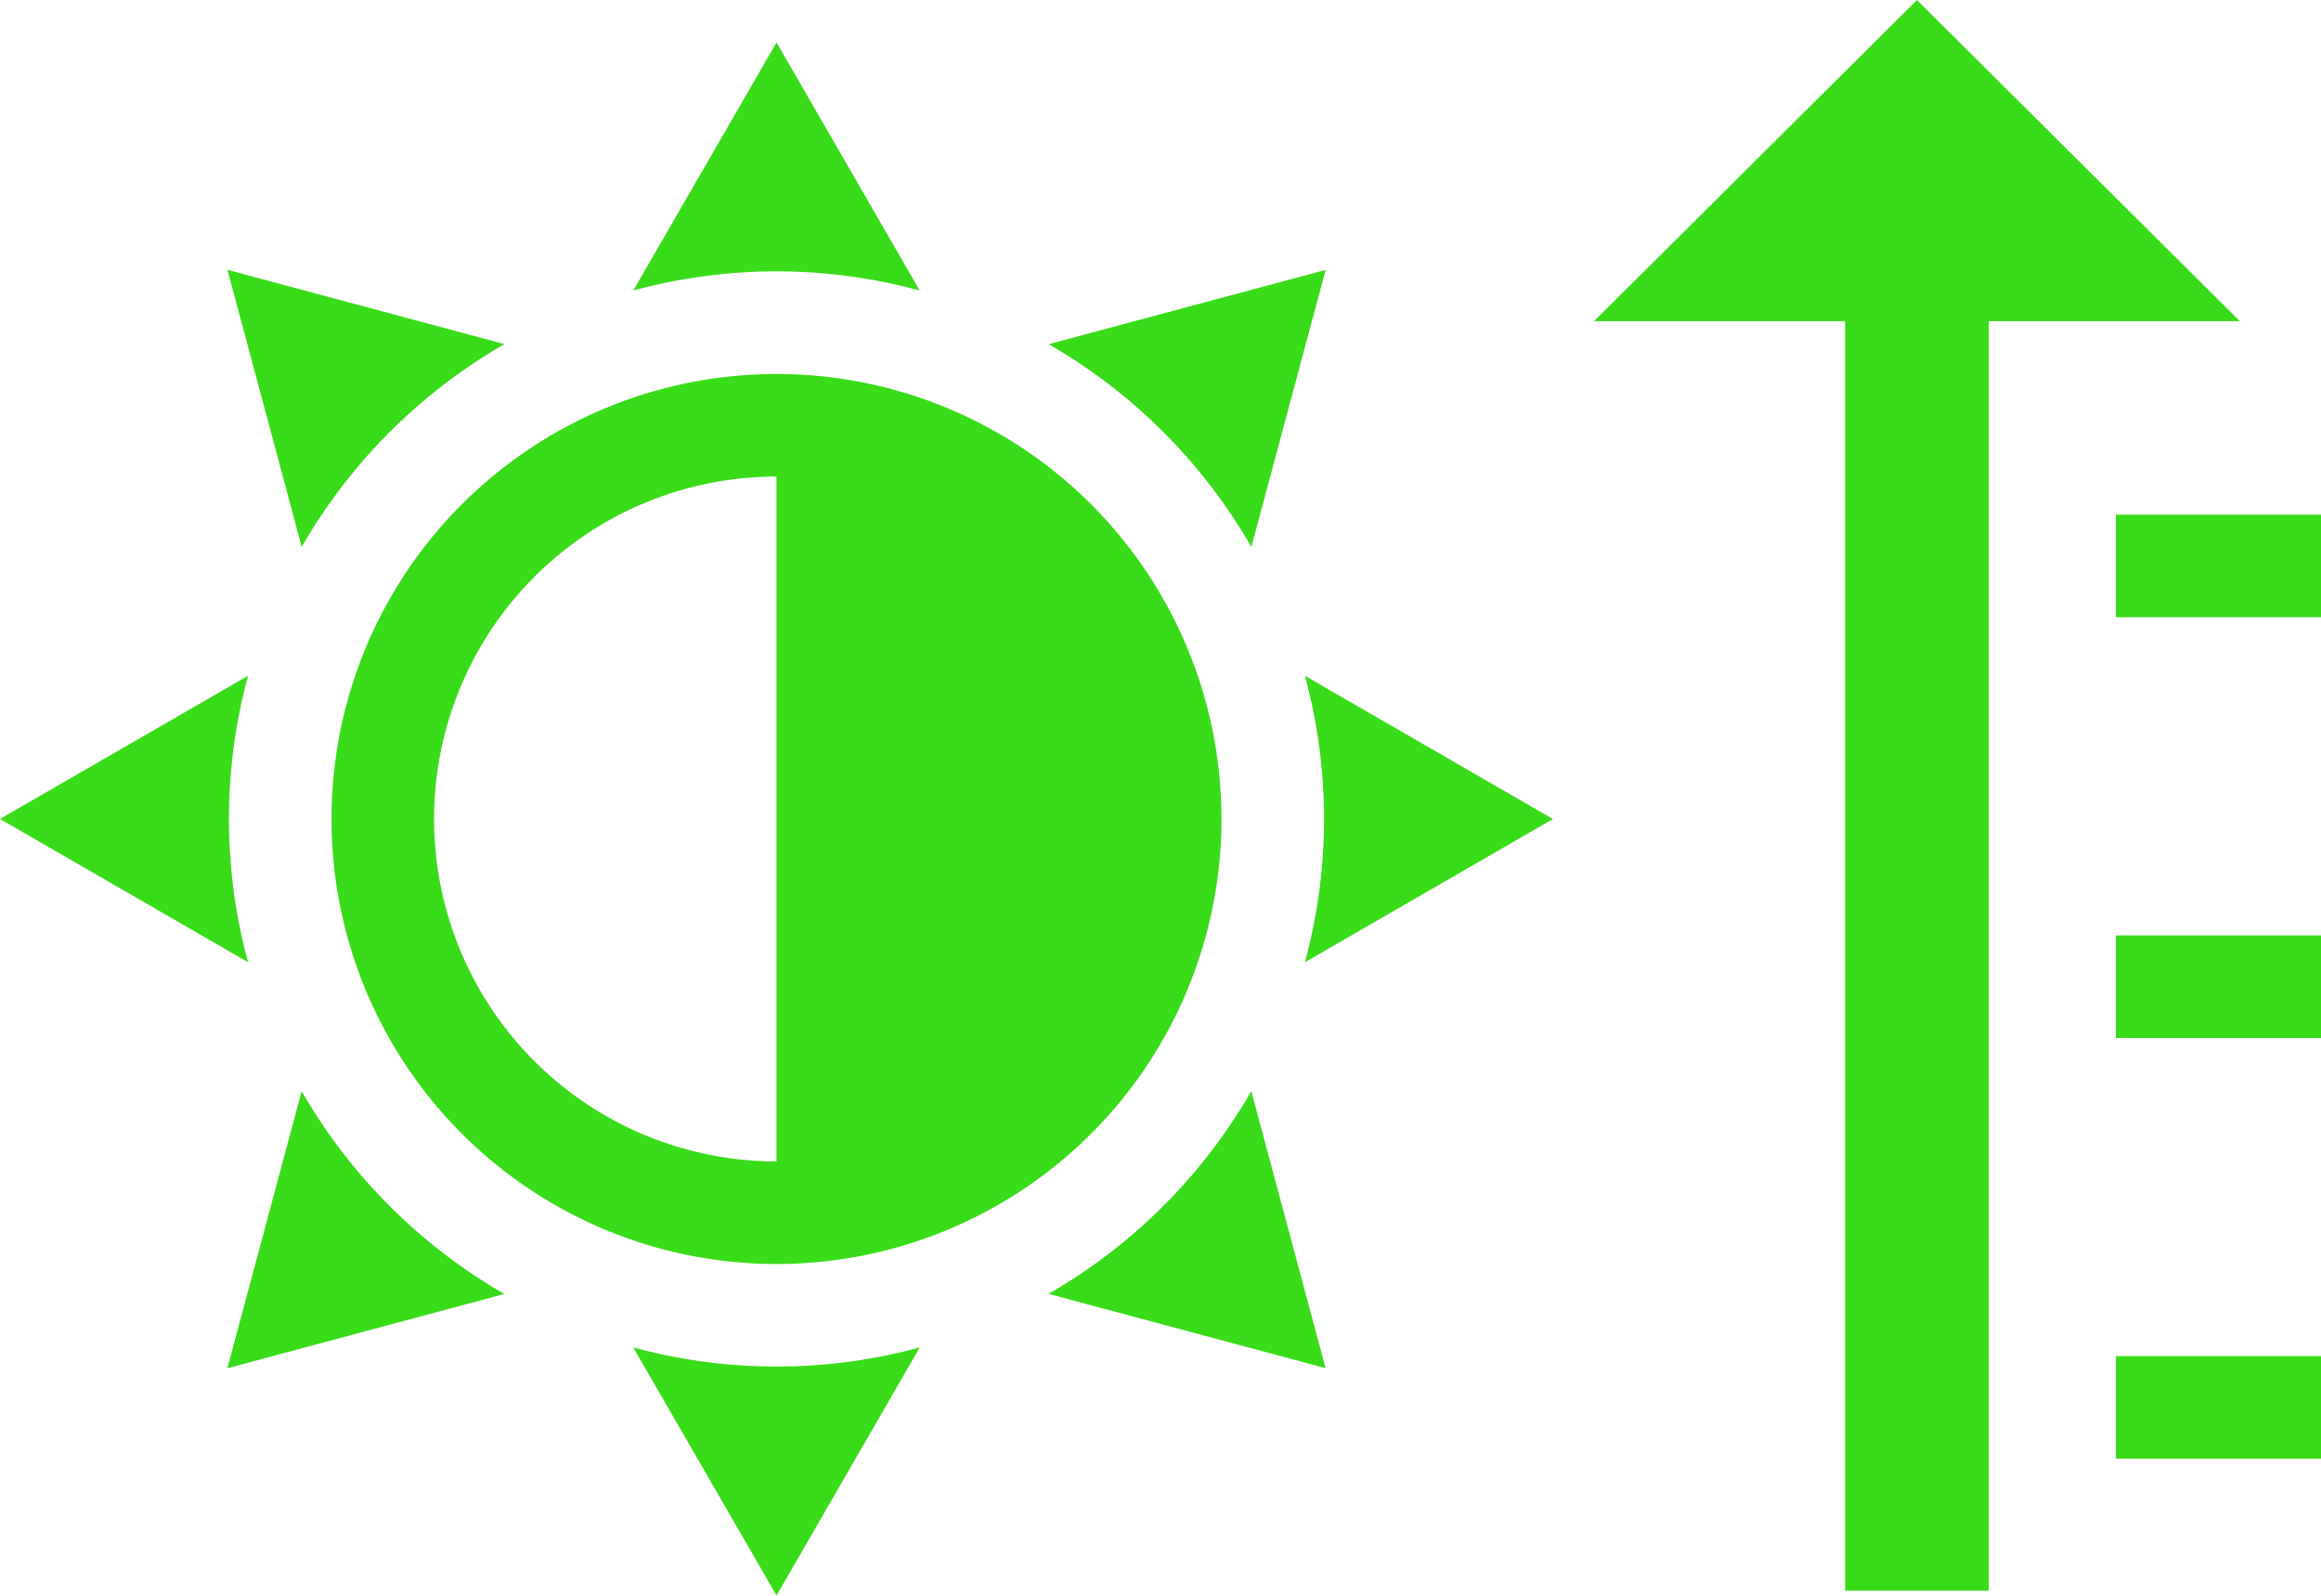
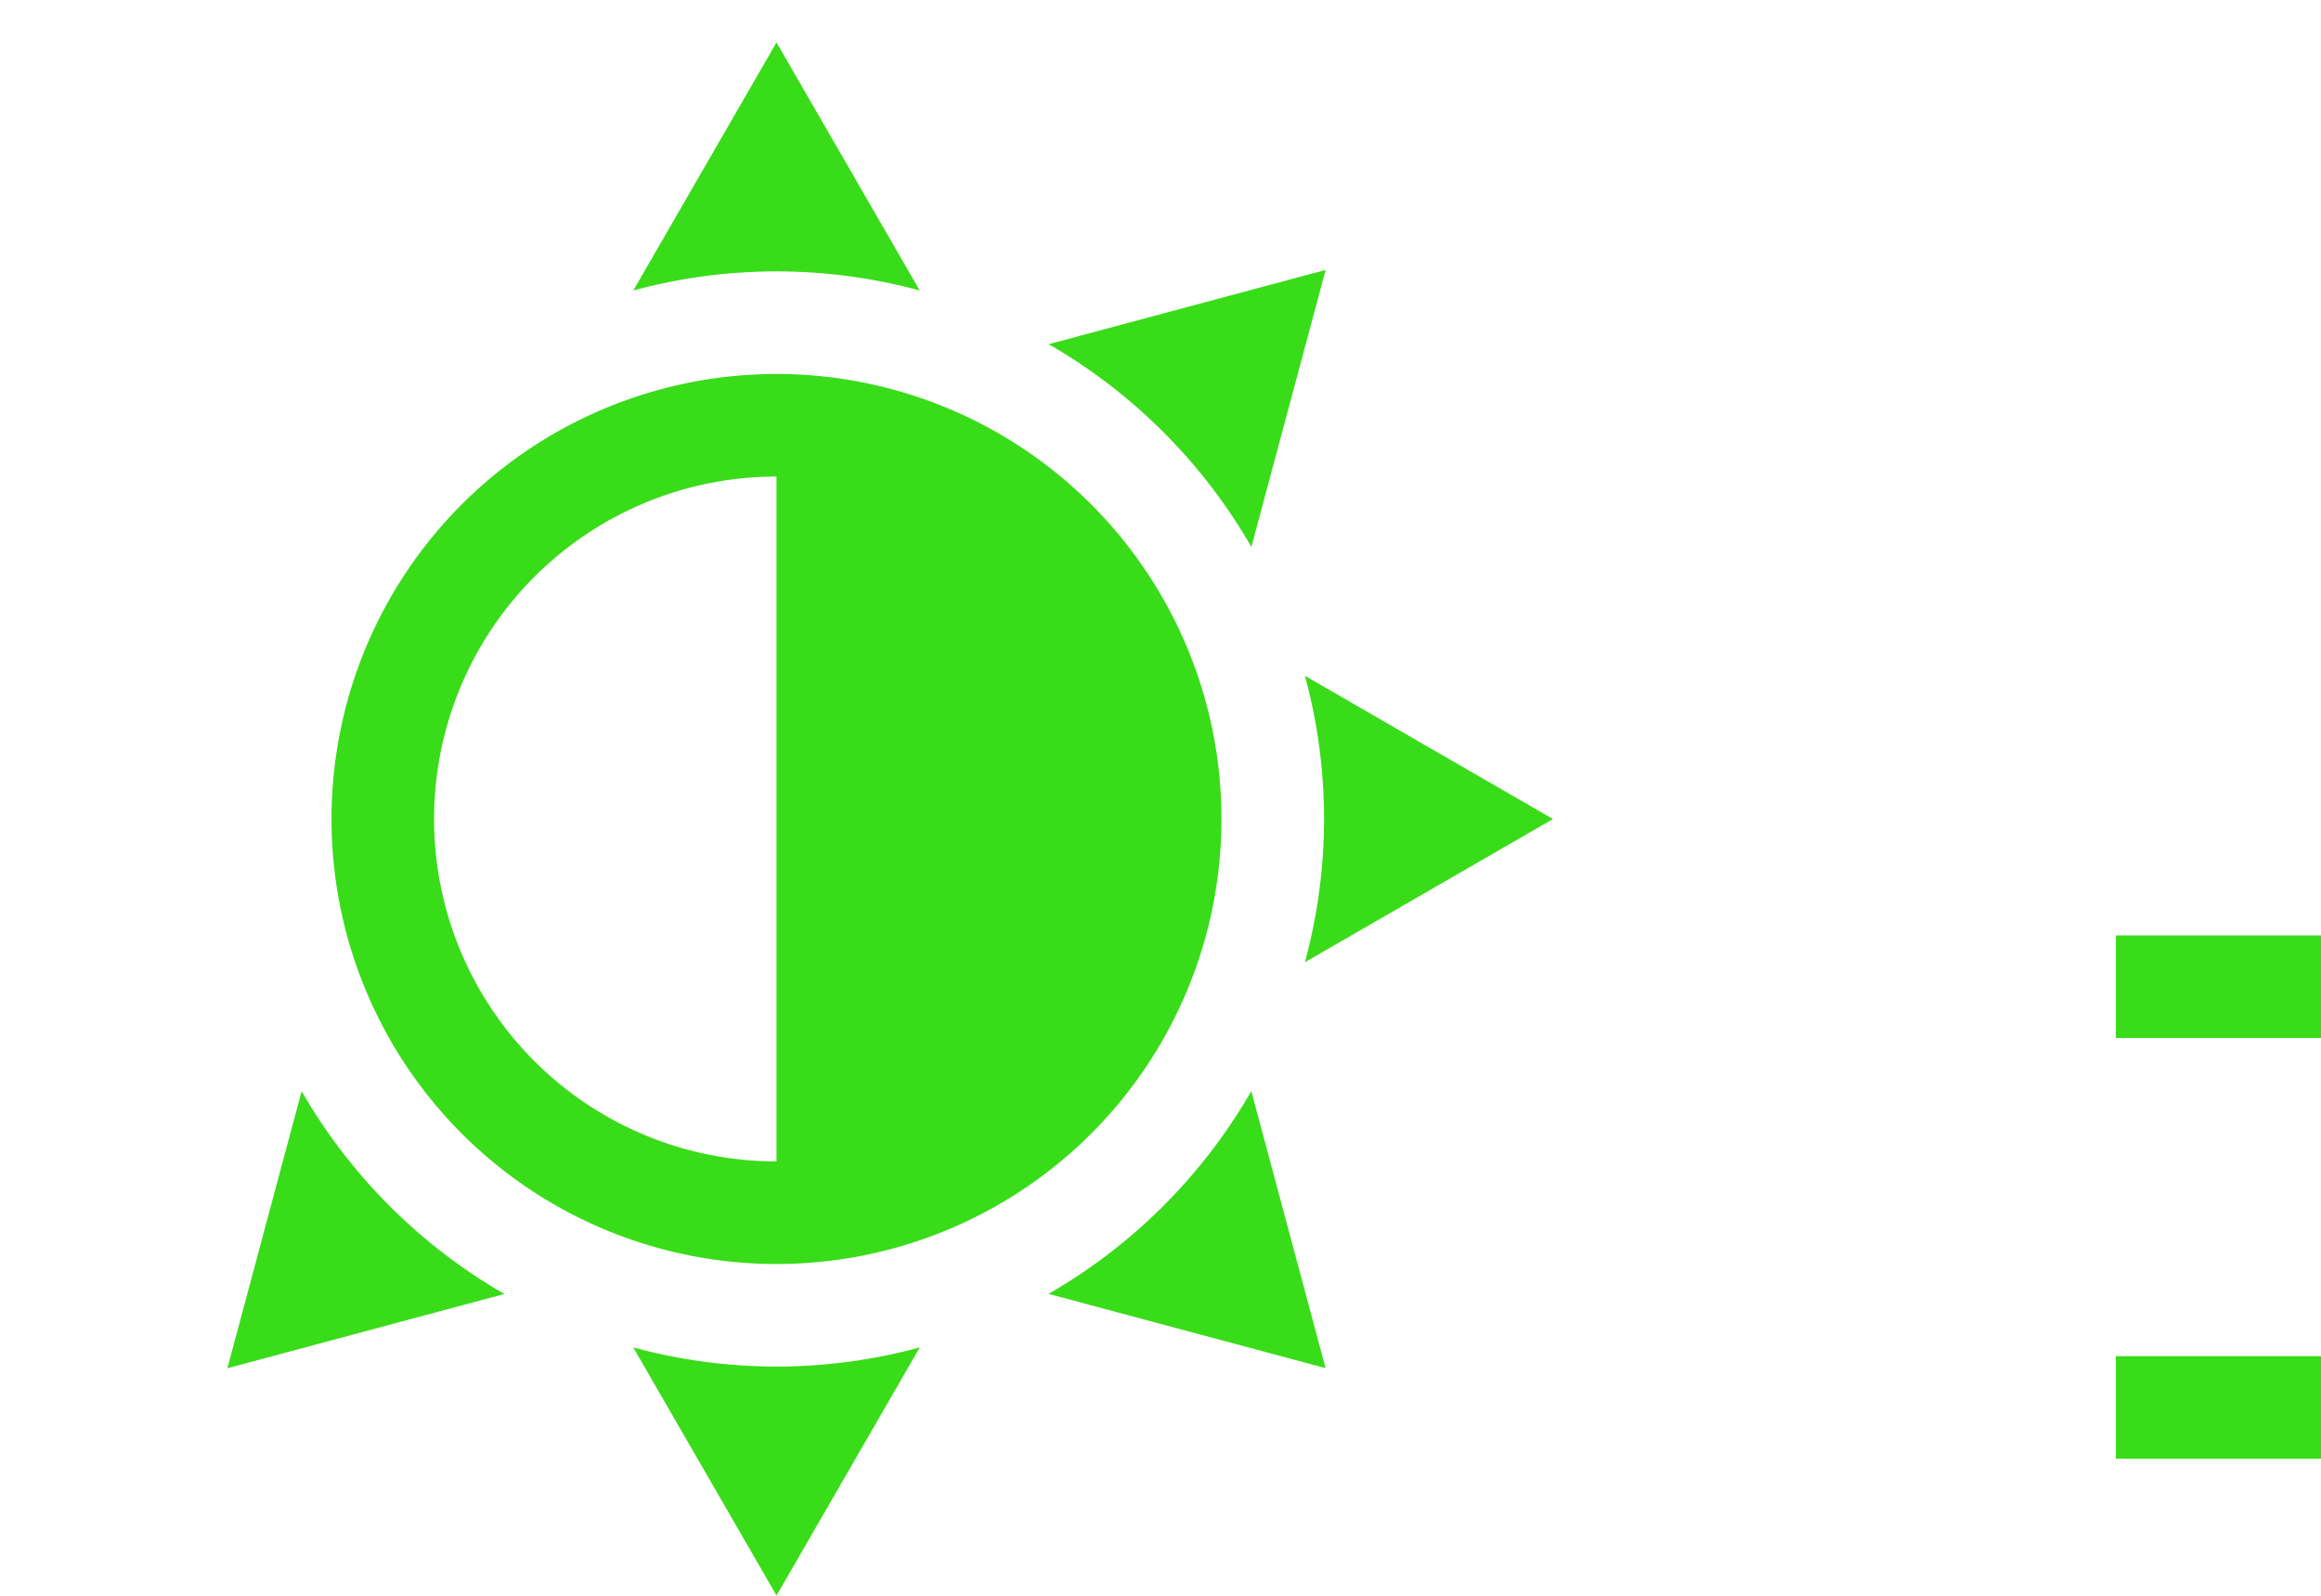
<svg xmlns="http://www.w3.org/2000/svg" id="prefix__Component_55_1" width="74.999" height="51.555" data-name="Component 55 – 1">
  <defs>
    <style>.prefix__cls-1{fill:#39dc19}</style>
  </defs>
-   <path id="prefix__Path_1261" d="M1311.993 843.328l-10.434 10.377h8.113v41.021h4.64v-41.021h8.113z" class="prefix__cls-1" data-name="Path 1261" transform="translate(-1250.05 -843.328)" />
-   <path id="prefix__Rectangle_1120" d="M0 0h6.629v3.314H0z" class="prefix__cls-1" data-name="Rectangle 1120" transform="translate(68.371 16.63)" />
  <path id="prefix__Rectangle_1121" d="M0 0h6.629v3.314H0z" class="prefix__cls-1" data-name="Rectangle 1121" transform="translate(68.371 30.225)" />
  <path id="prefix__Rectangle_1122" d="M0 0h6.629v3.314H0z" class="prefix__cls-1" data-name="Rectangle 1122" transform="translate(68.371 43.82)" />
  <path id="prefix__Path_1262" d="M1254.933 878.591l2.4-8.951-8.95 2.4a17.817 17.817 0 0 1 6.55 6.551z" class="prefix__cls-1" data-name="Path 1262" transform="translate(-1214.497 -860.919)" />
  <path id="prefix__Path_1263" d="M1273.988 913.839a17.65 17.65 0 0 1-.619 4.629l8.017-4.628-8.016-4.628a17.645 17.645 0 0 1 .618 4.627z" class="prefix__cls-1" data-name="Path 1263" transform="translate(-1231.204 -887.376)" />
  <path id="prefix__Path_1264" d="M1248.375 956.255l8.952 2.4-2.4-8.95a17.821 17.821 0 0 1-6.552 6.55z" class="prefix__cls-1" data-name="Path 1264" transform="translate(-1214.493 -914.448)" />
  <path id="prefix__Path_1265" d="M1207.882 974.689l4.63 8.017 4.629-8.017a17.628 17.628 0 0 1-9.258 0z" class="prefix__cls-1" data-name="Path 1265" transform="translate(-1187.42 -931.152)" />
  <path id="prefix__Path_1266" d="M1170.715 949.7l-2.4 8.952 8.951-2.4a17.817 17.817 0 0 1-6.551-6.552z" class="prefix__cls-1" data-name="Path 1266" transform="translate(-1160.968 -914.442)" />
-   <path id="prefix__Path_1267" d="M1153.543 913.833a17.646 17.646 0 0 1 .619-4.629l-8.017 4.629 8.016 4.629a17.638 17.638 0 0 1-.618-4.629z" class="prefix__cls-1" data-name="Path 1267" transform="translate(-1146.145 -887.371)" />
-   <path id="prefix__Path_1268" d="M1177.269 872.036l-8.951-2.4 2.4 8.951a17.822 17.822 0 0 1 6.551-6.551z" class="prefix__cls-1" data-name="Path 1268" transform="translate(-1160.969 -860.917)" />
  <path id="prefix__Path_1269" d="M1217.144 855.483l-4.628-8.017-4.629 8.016a17.636 17.636 0 0 1 9.257 0z" class="prefix__cls-1" data-name="Path 1269" transform="translate(-1187.424 -846.095)" />
  <path id="prefix__Path_1270" d="M1192.846 879.789a14.379 14.379 0 1 0 14.379 14.379 14.379 14.379 0 0 0-14.379-14.379zm0 25.443a11.064 11.064 0 0 1 0-22.129z" class="prefix__cls-1" data-name="Path 1270" transform="translate(-1167.755 -867.705)" />
</svg>